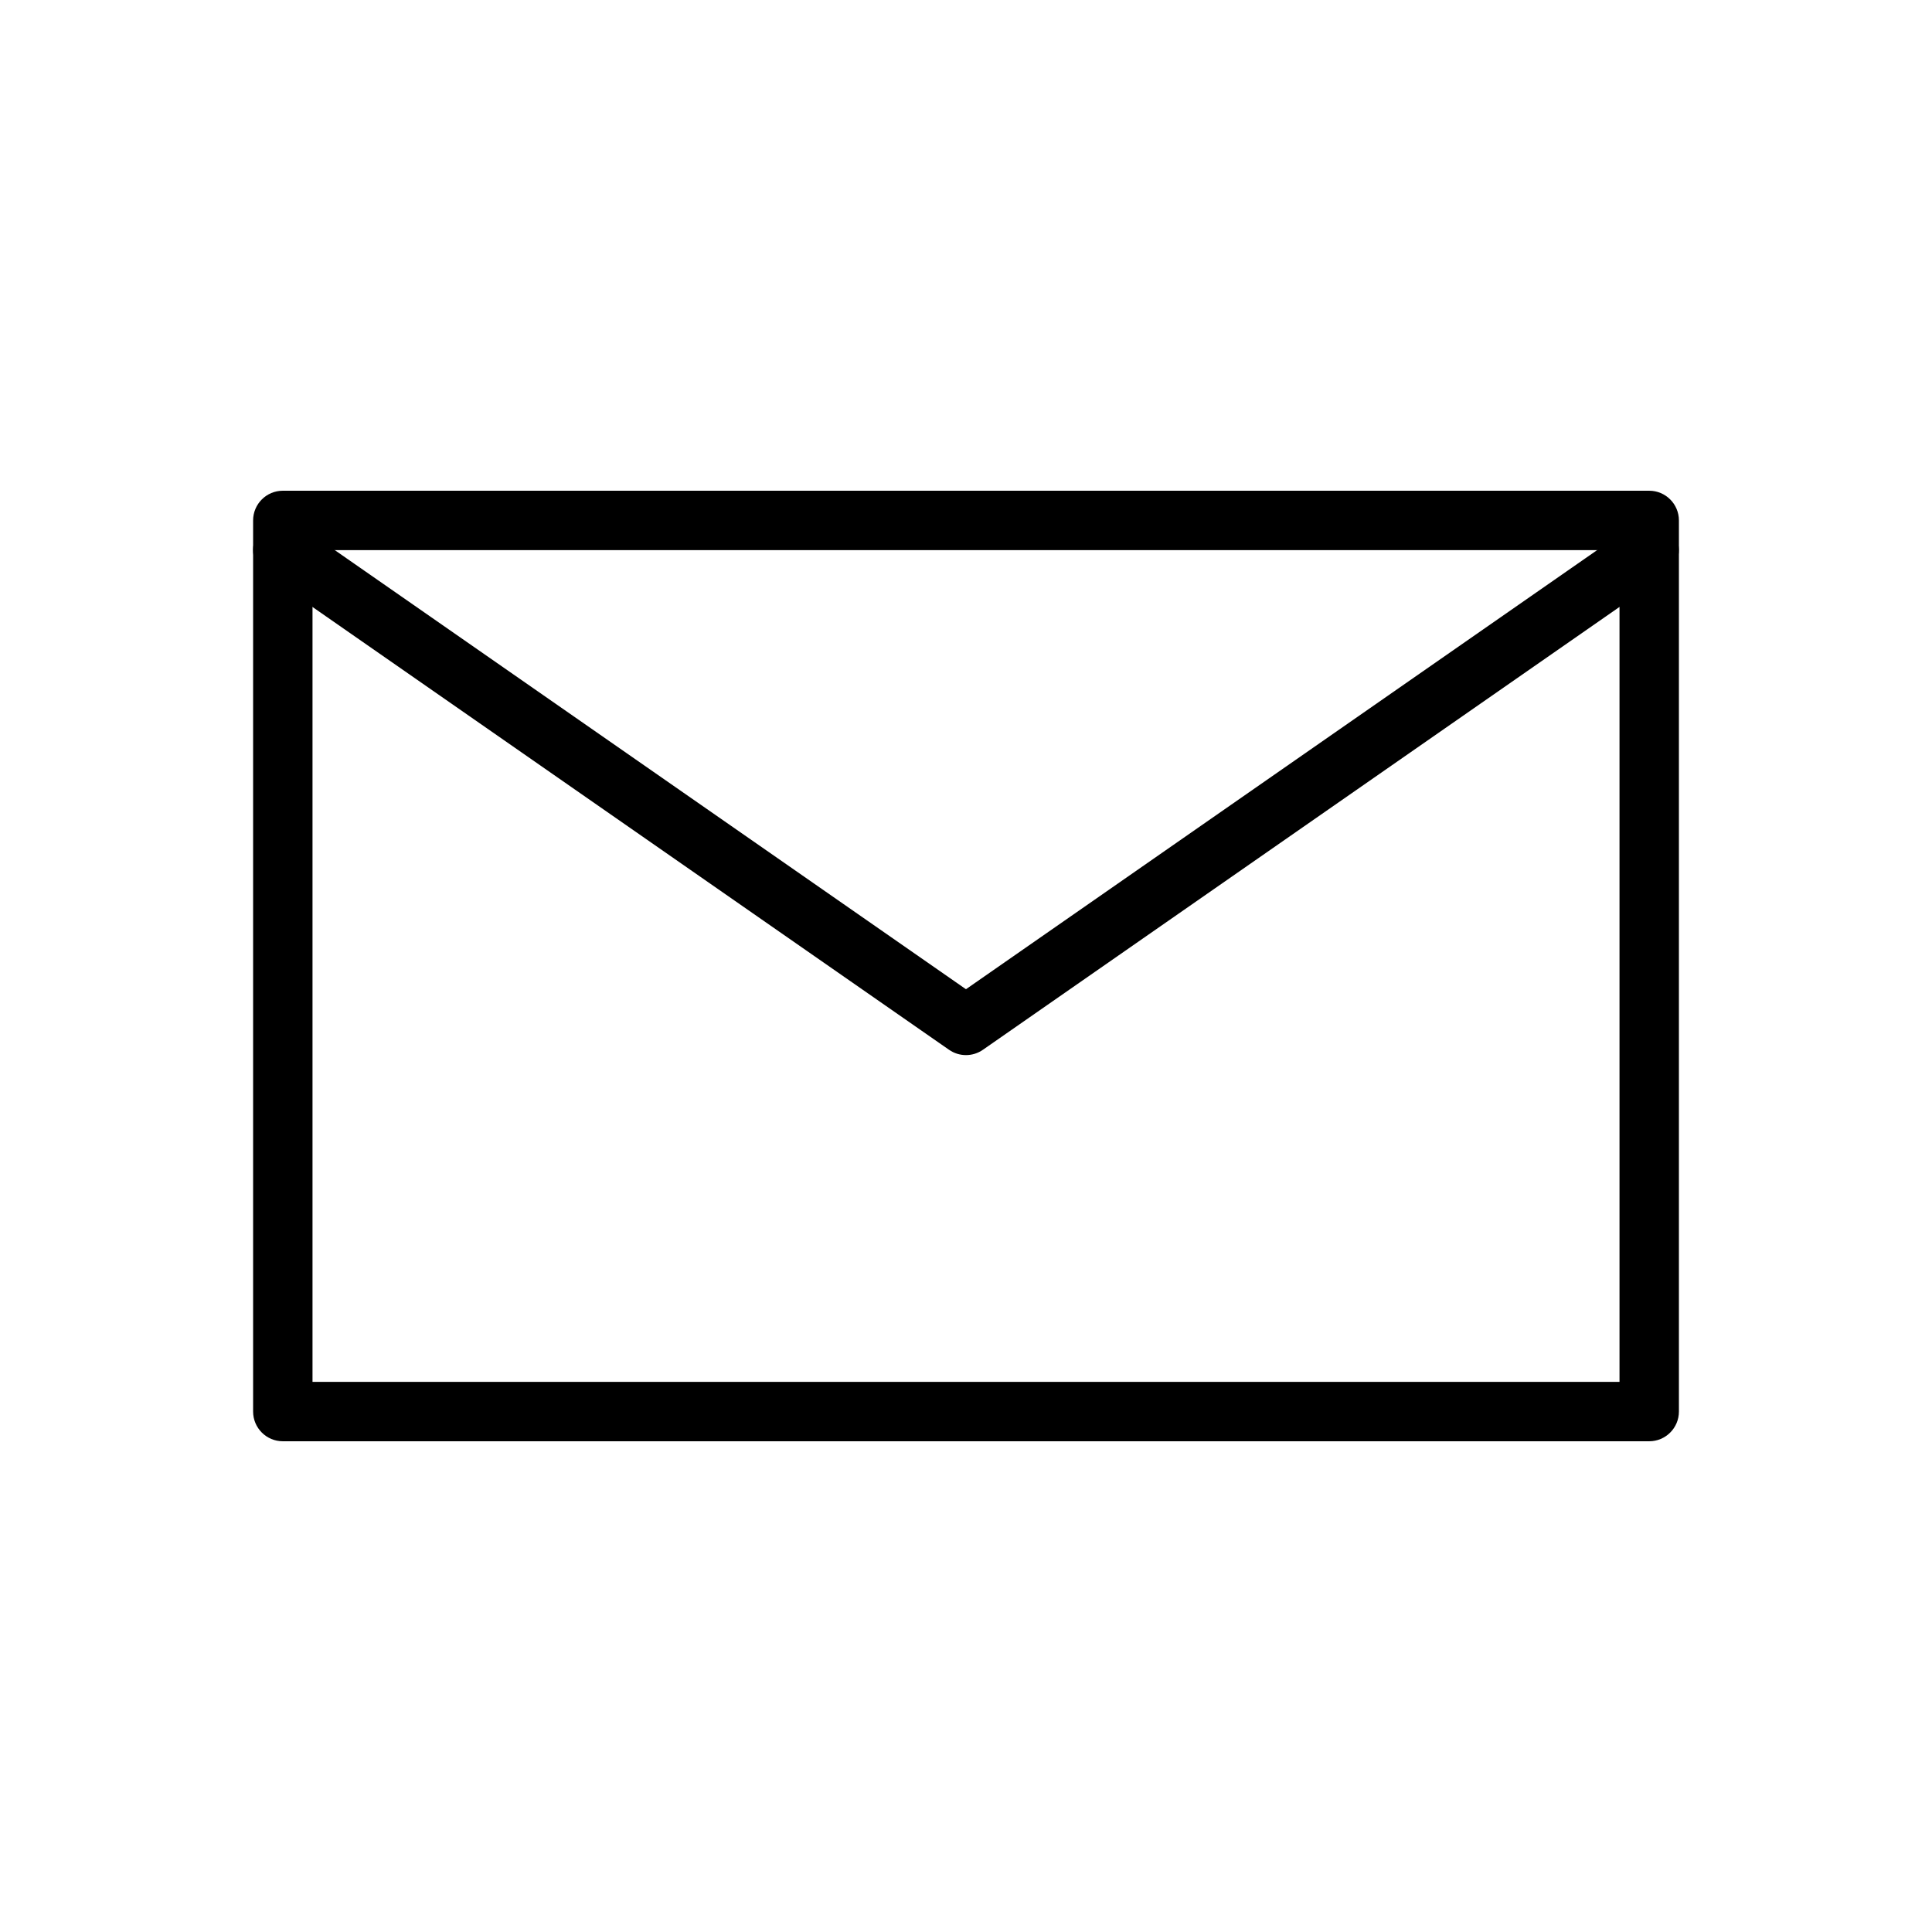
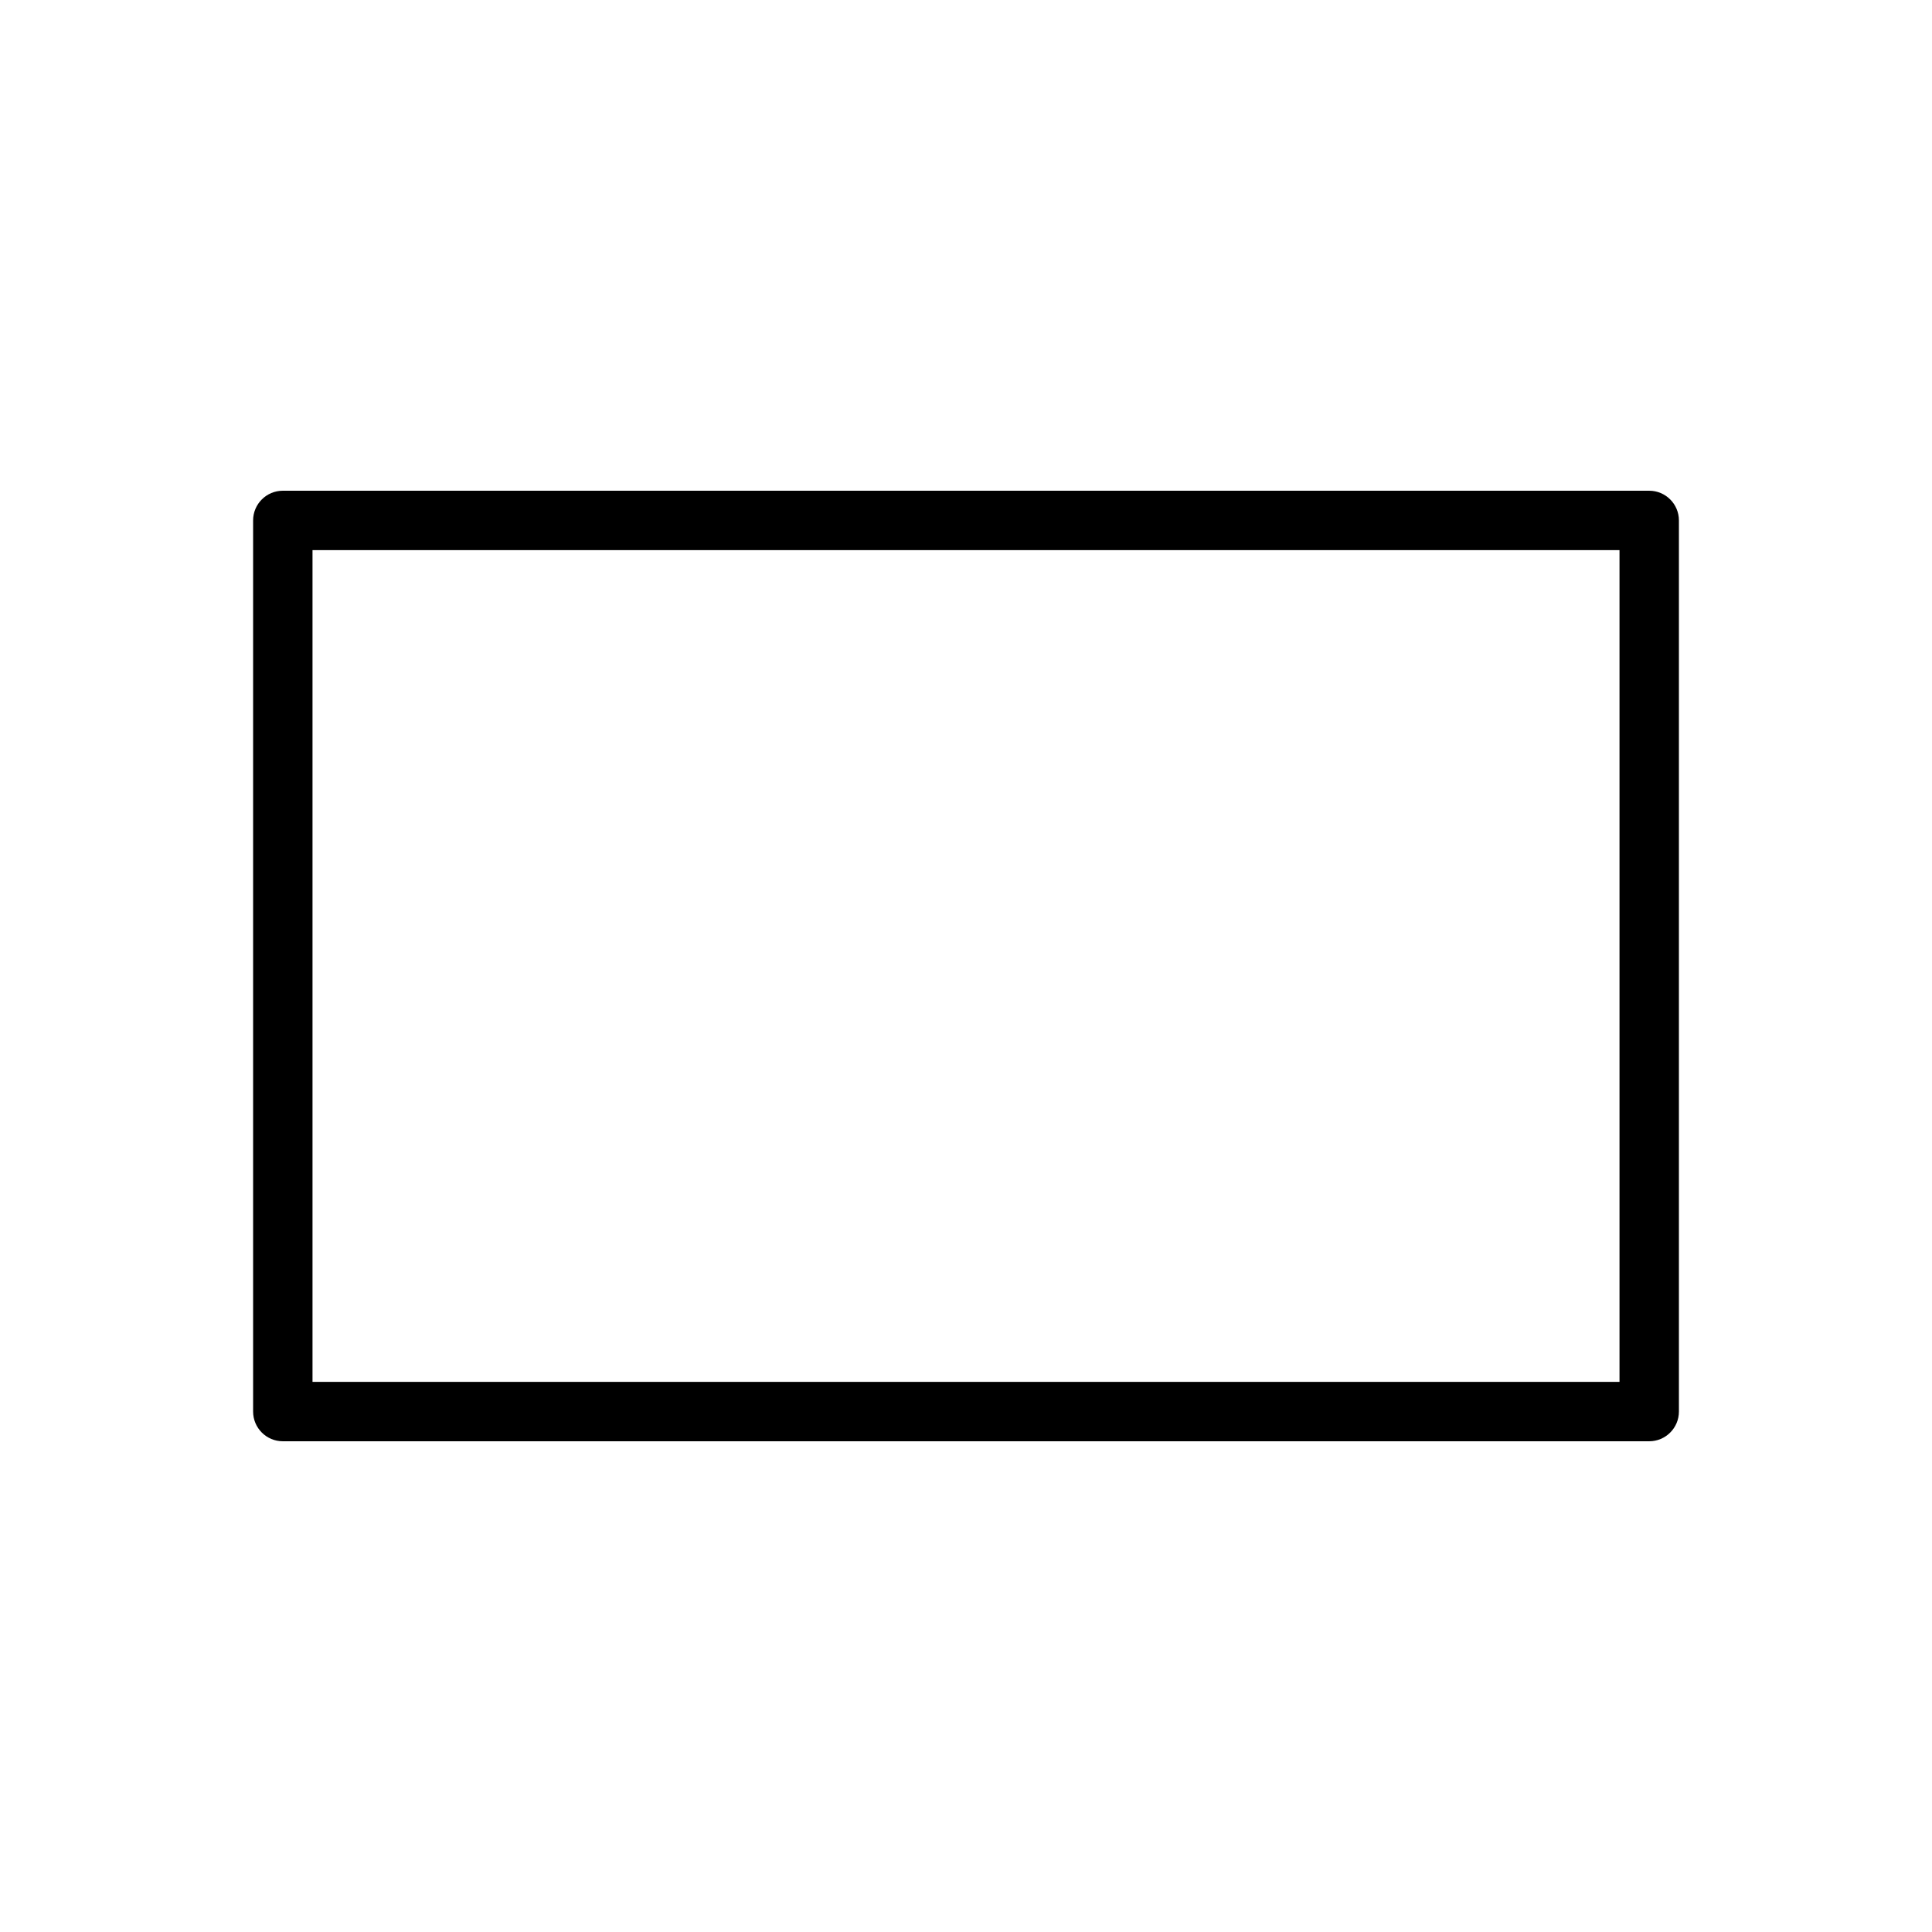
<svg xmlns="http://www.w3.org/2000/svg" fill="#000000" width="800px" height="800px" version="1.1" viewBox="144 144 512 512">
  <g fill-rule="evenodd">
    <path d="m588.93 281.92c0-4.344-3.527-7.871-7.871-7.871h-362.11c-4.344 0-7.871 3.527-7.871 7.871v236.16c0 4.344 3.527 7.871 7.871 7.871h362.11c4.344 0 7.871-3.527 7.871-7.871zm-15.742 7.871v220.42h-346.37v-220.42z" />
-     <path d="m214.45 296.25 181.05 125.95c2.699 1.883 6.289 1.883 8.988 0l181.05-125.95c3.566-2.481 4.449-7.391 1.969-10.957s-7.391-4.449-10.957-1.969l-176.56 122.83-176.56-122.83c-3.566-2.481-8.477-1.598-10.957 1.969-2.481 3.566-1.598 8.477 1.969 10.957z" />
  </g>
</svg>